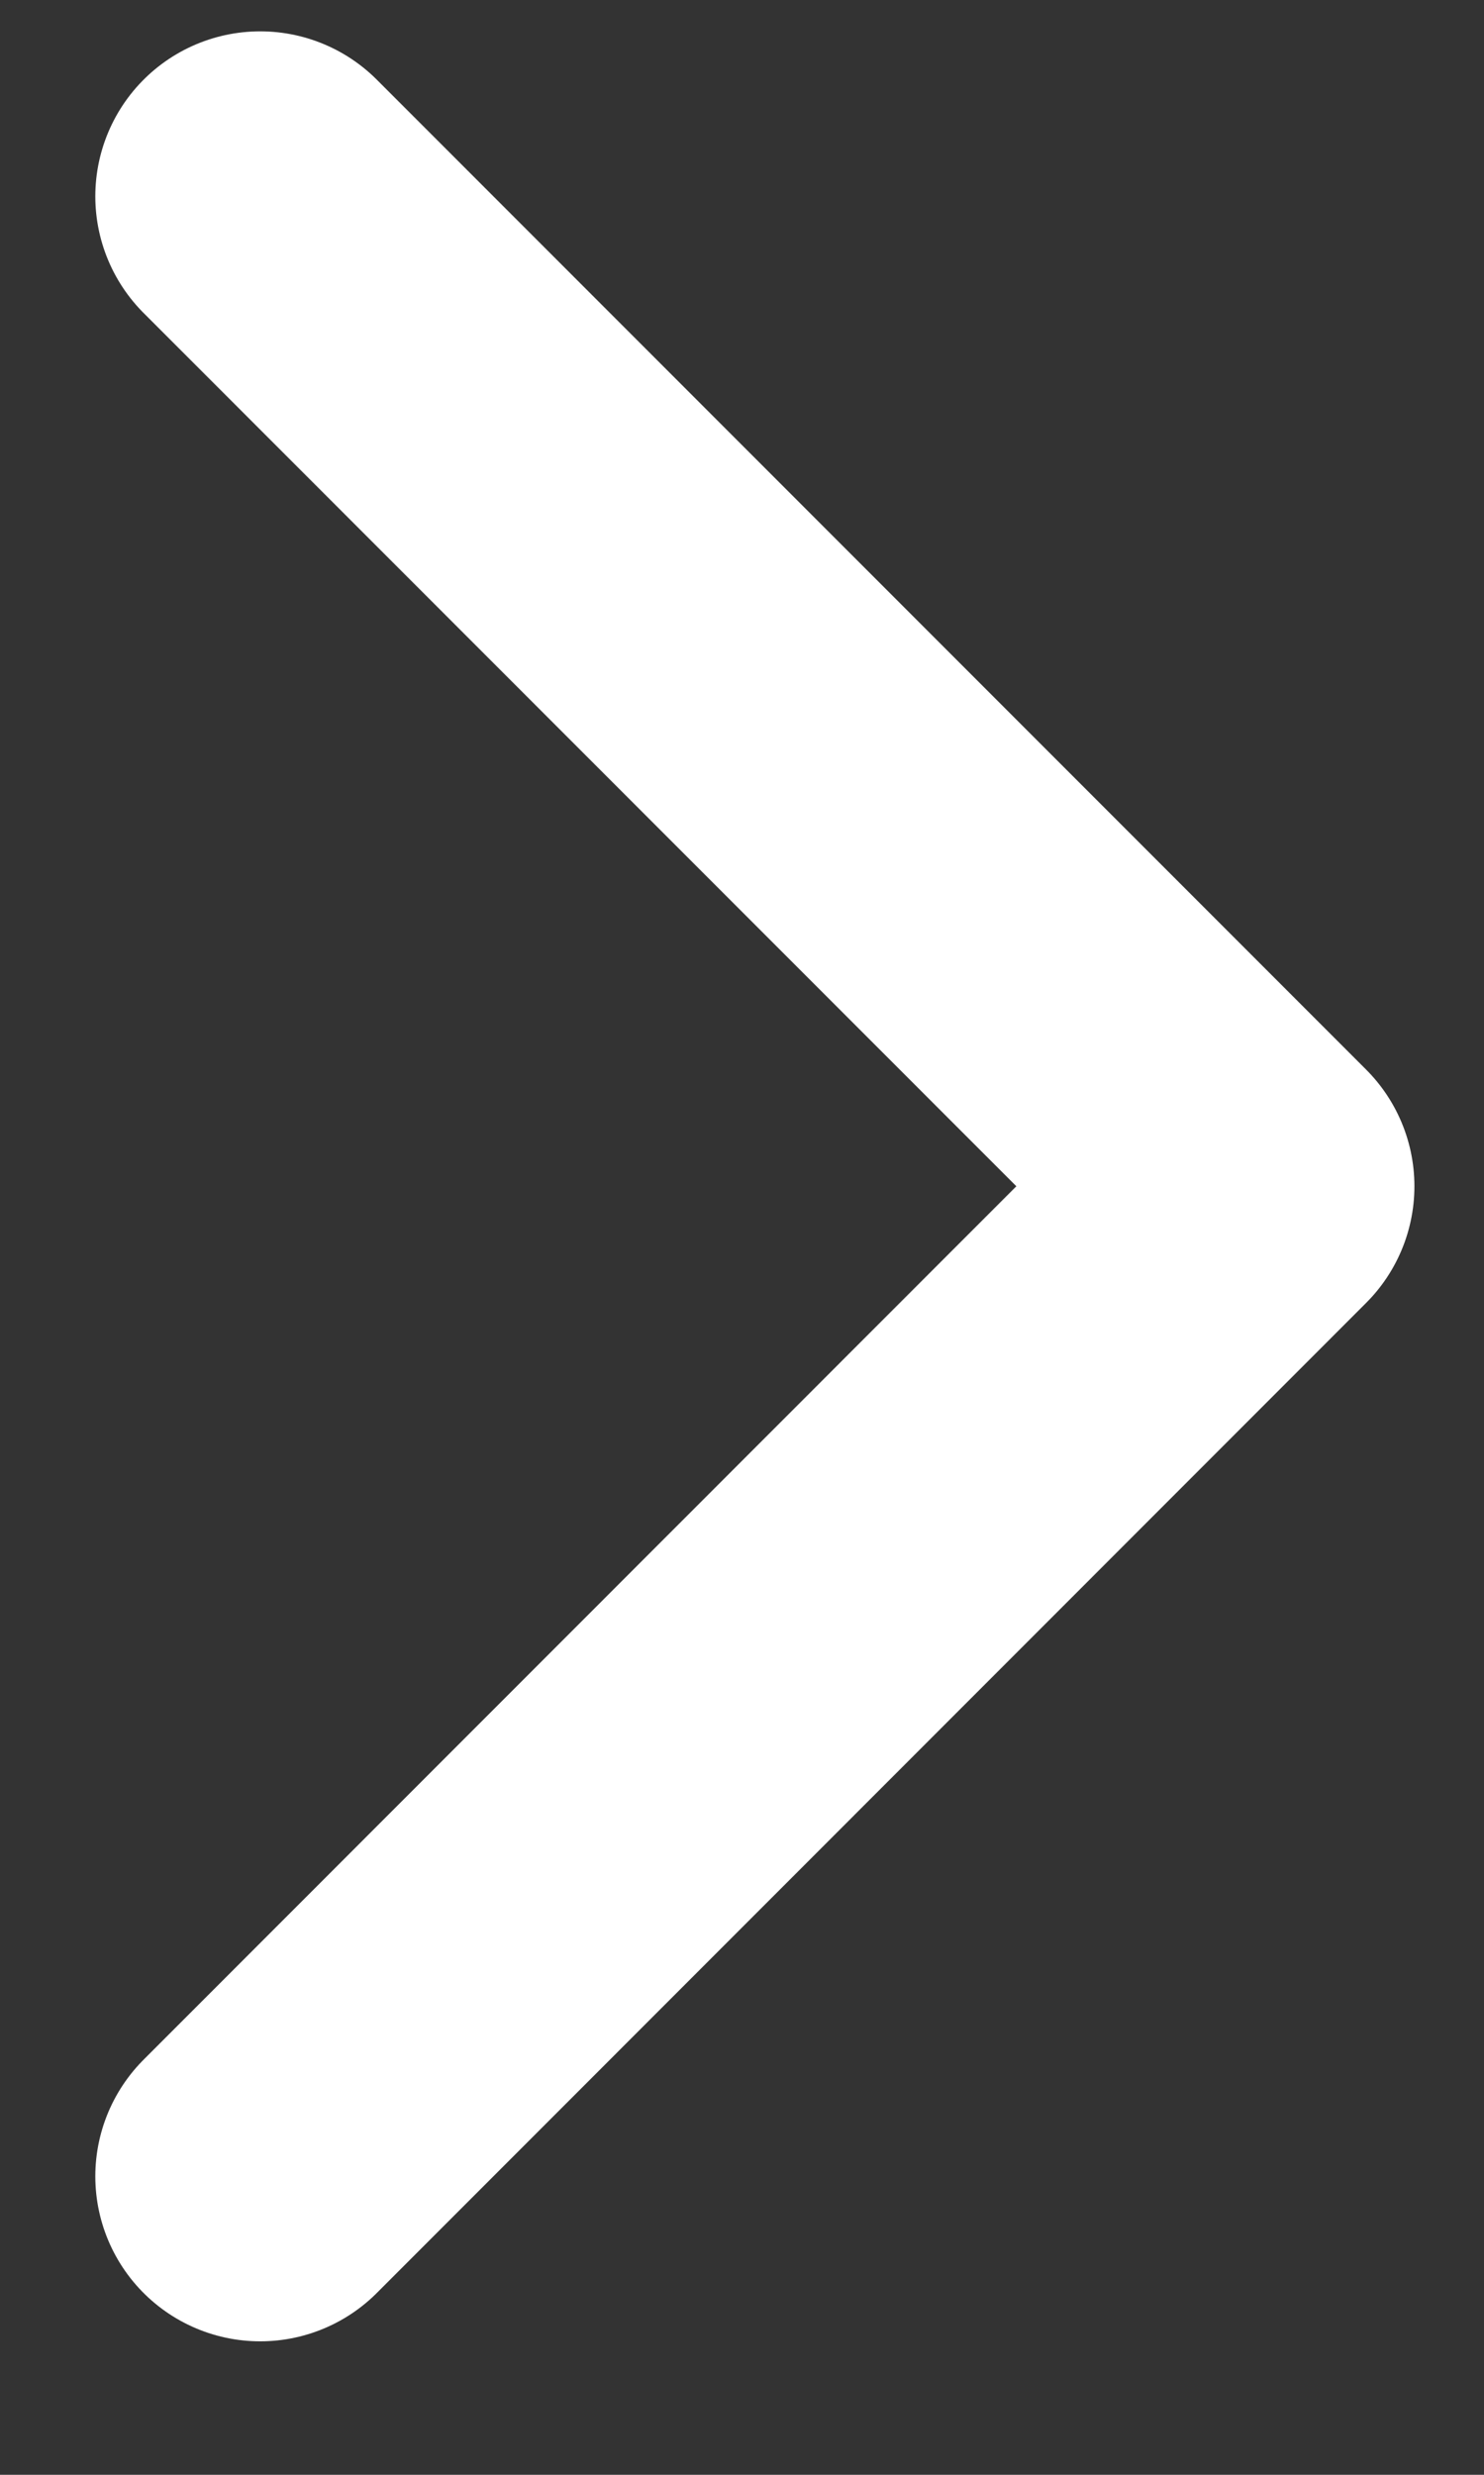
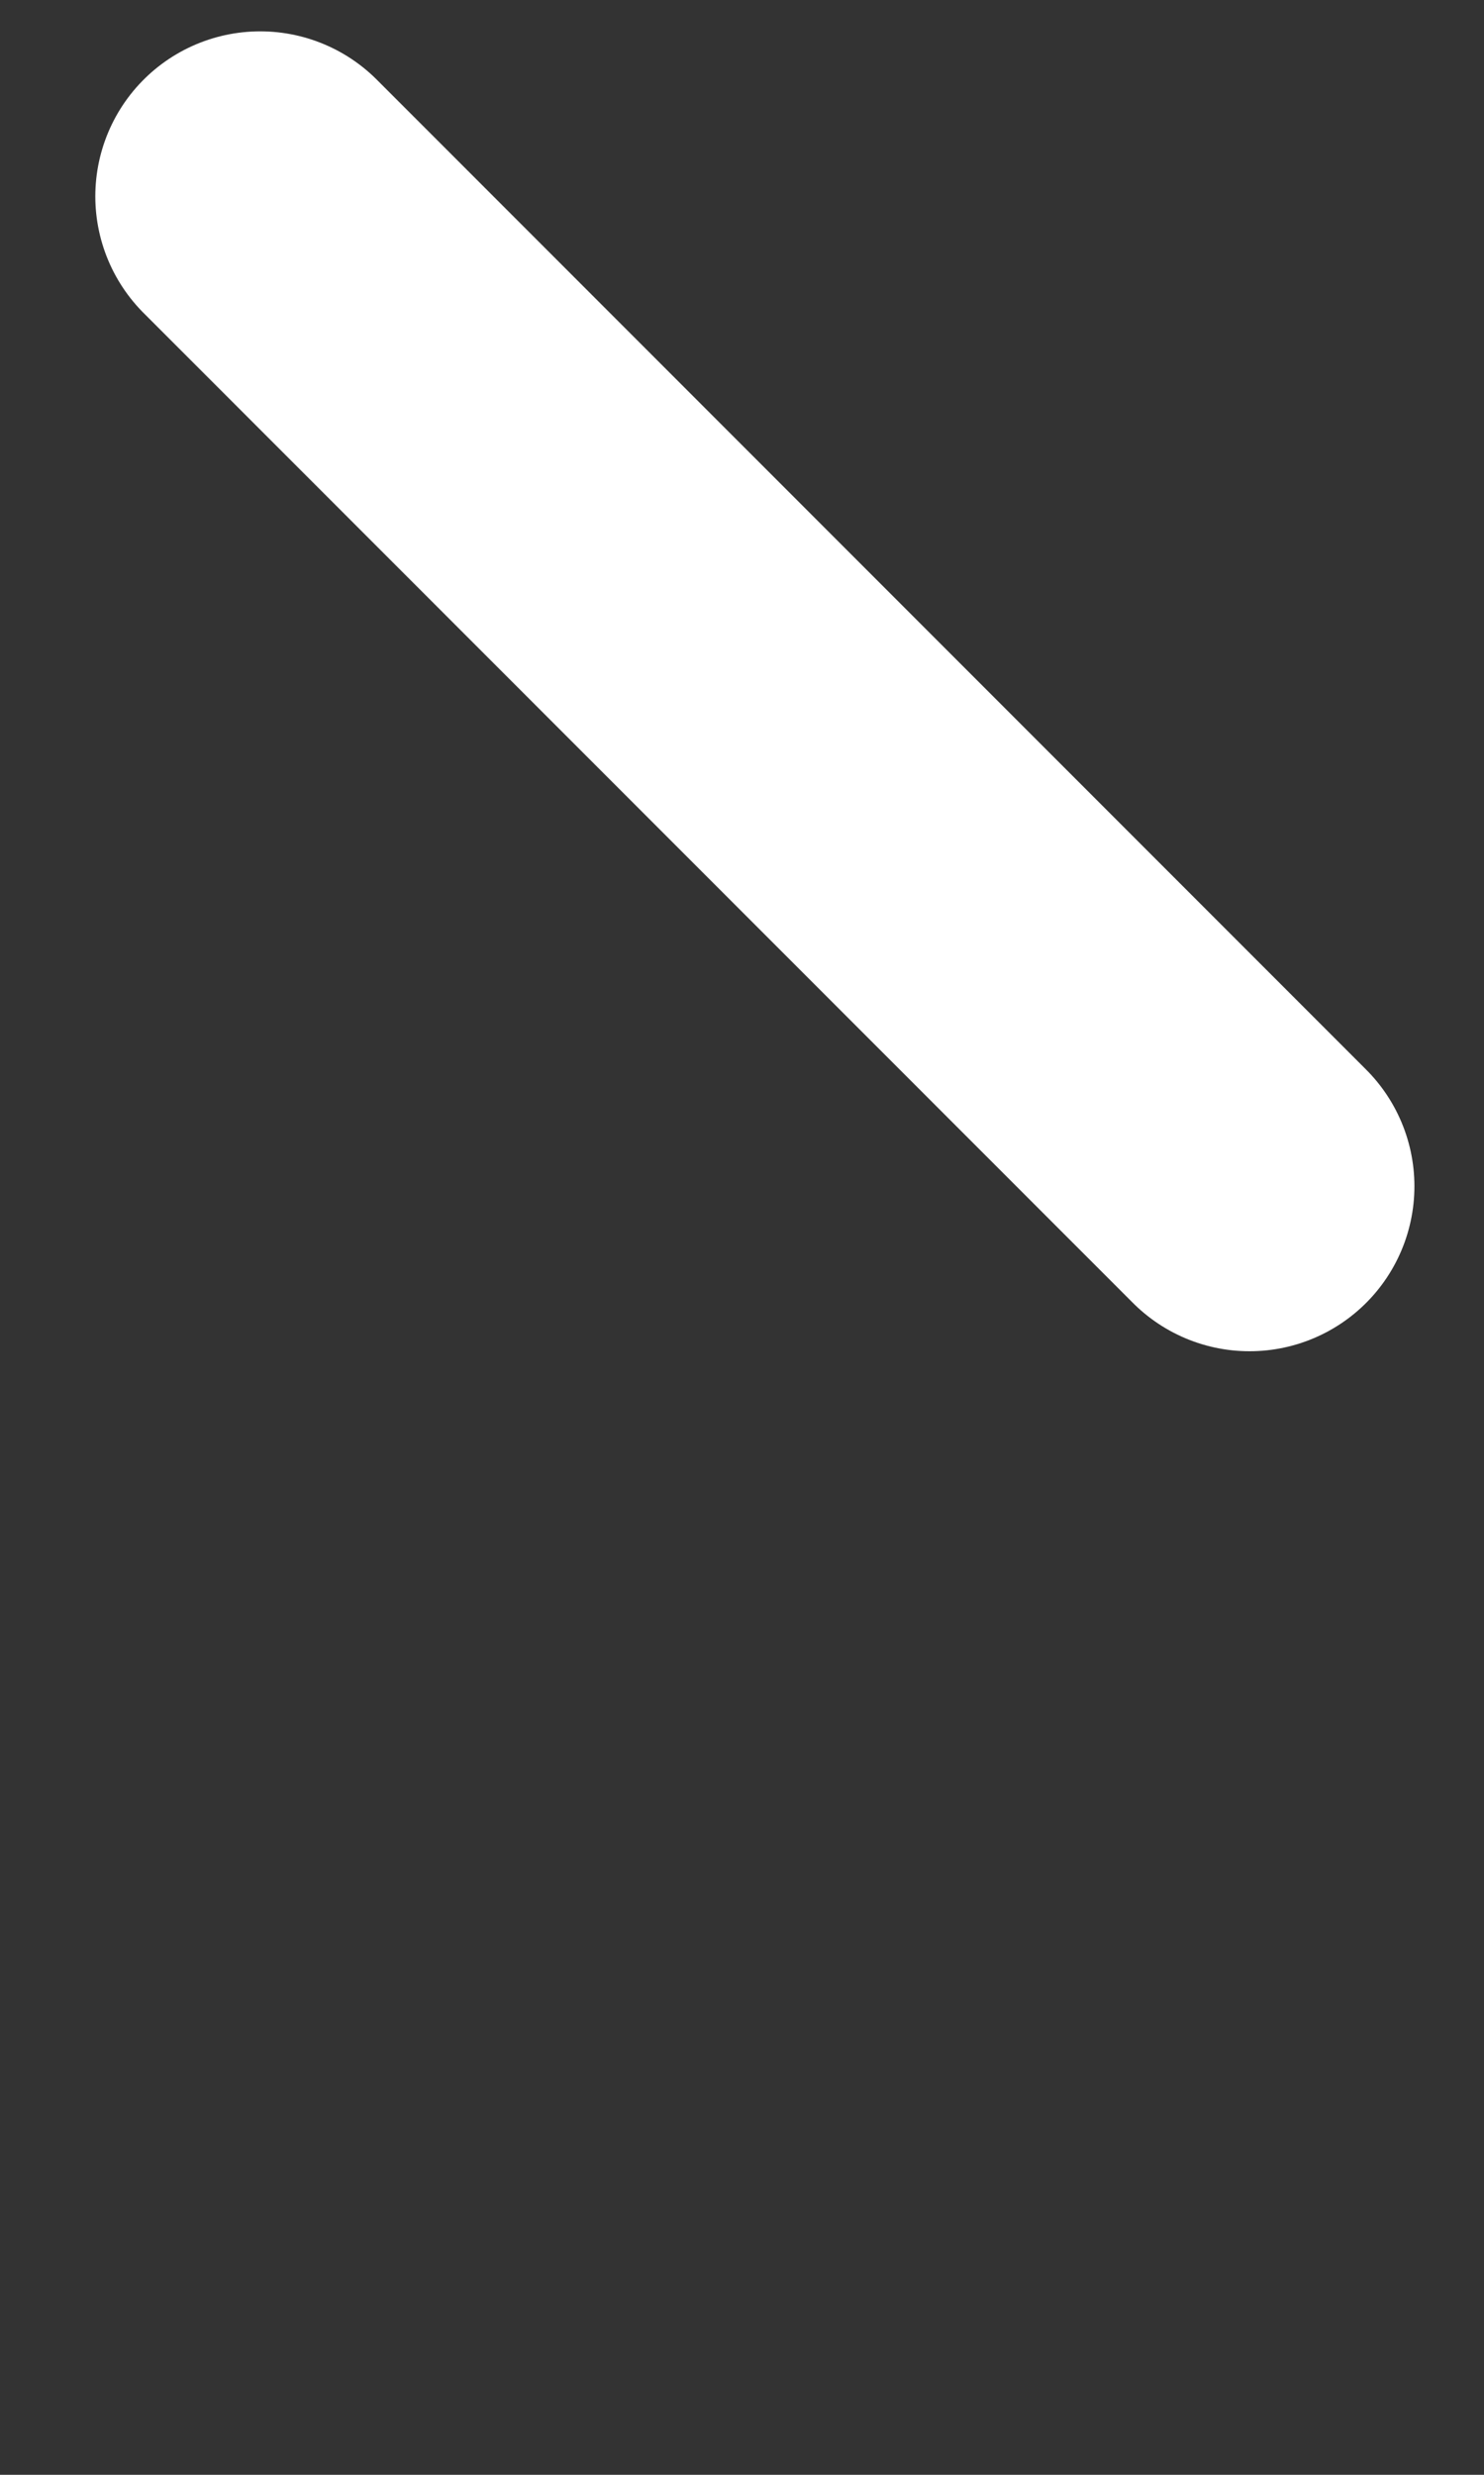
<svg xmlns="http://www.w3.org/2000/svg" width="9" height="15" viewBox="0 0 9 15" fill="none">
  <rect x="0" y="0" width="9" height="15" fill="#333333" stroke="none" />
-   <path d="M1.578 1.19L7.578 7.19L1.578 13.191" stroke="white" stroke-width="2" stroke-linecap="round" stroke-linejoin="round" />
+   <path d="M1.578 1.19L7.578 7.19" stroke="white" stroke-width="2" stroke-linecap="round" stroke-linejoin="round" />
</svg>